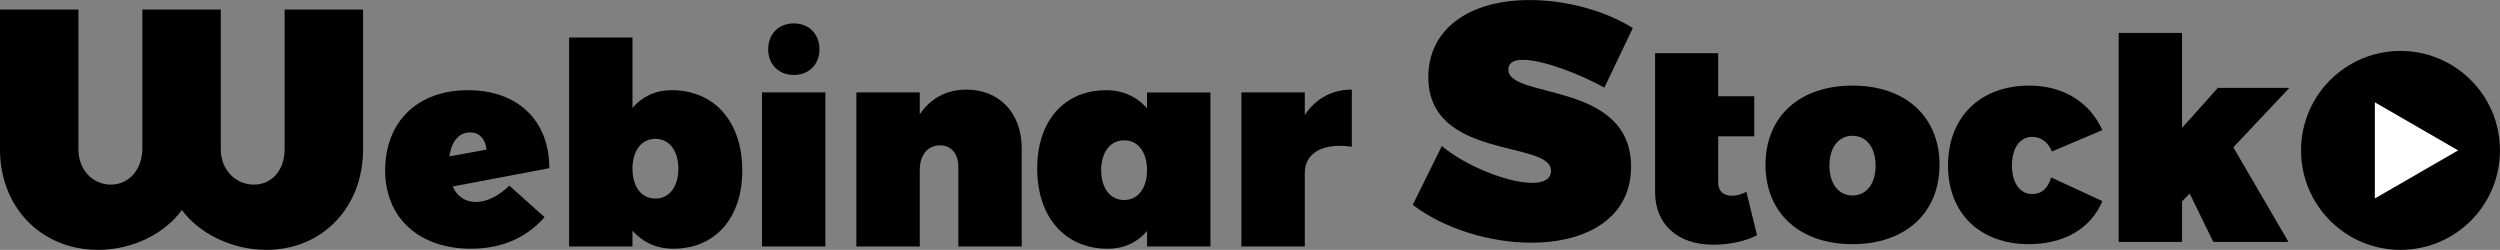
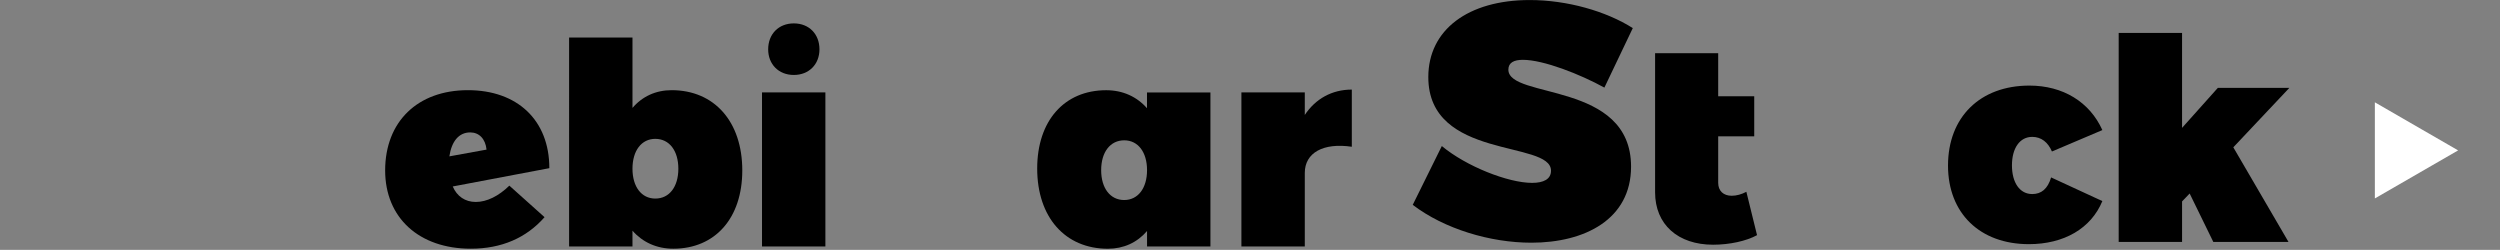
<svg xmlns="http://www.w3.org/2000/svg" version="1.1" id="レイヤー_1" x="0px" y="0px" viewBox="0 0 632.67 63.23" style="enable-background:new 0 0 632.67 63.23;" xml:space="preserve">
  <rect x="0" y="0" width="632.67" height="63.23" fill="#808080" stroke="none" />
  <style type="text/css">
	.st0{fill:#FFFFFF;}
</style>
  <g>
    <g>
      <g>
-         <path d="M67.41,63.23c-8.9,0-17.11-4.28-21.39-10.09c-4.19,5.82-12.23,10.09-21.21,10.09C10.52,63.23,0,52.54,0,37.82V2.41h19.85     v35.41c0,5.13,3.59,8.9,8.21,8.9c4.53,0,7.87-3.76,7.96-8.9V2.41h19.85v35.41c0,5.13,3.76,8.9,8.38,8.9s7.78-3.76,7.78-8.9V2.41     h19.85v35.41C91.87,52.54,81.52,63.23,67.41,63.23z" />
-       </g>
+         </g>
      <g>
        <path d="M128.9,46.98l8.91,7.98c-4.63,5.27-10.9,7.98-18.67,7.98c-13.11,0-21.67-7.84-21.67-19.81c0-12.33,8.2-20.31,20.95-20.31     c12.47,0,20.6,7.56,20.6,19.74l-24.45,4.63c1.07,2.49,3.14,3.92,5.84,3.92C123.2,51.11,126.2,49.62,128.9,46.98z M113.72,39.57     l9.41-1.71c-0.29-2.78-1.92-4.35-4.13-4.35C116.15,33.51,114.29,35.72,113.72,39.57z" />
        <path d="M187.85,43.13c0,12.05-6.84,19.81-17.46,19.81c-4.21,0-7.77-1.64-10.33-4.56v3.99h-16.04V9.49h16.04v17.82     c2.49-2.92,5.92-4.49,9.91-4.49C180.79,22.82,187.85,30.8,187.85,43.13z M171.67,42.7c0-4.56-2.28-7.56-5.84-7.56     c-3.49,0-5.77,2.99-5.77,7.56s2.28,7.55,5.77,7.55C169.39,50.26,171.67,47.26,171.67,42.7z" />
        <path d="M208.88,23.39v38.99h-16.04V23.39H208.88z M207.38,12.48c0,3.78-2.64,6.49-6.49,6.49c-3.85,0-6.49-2.71-6.49-6.49     c0-3.85,2.64-6.56,6.49-6.56C204.75,5.92,207.38,8.63,207.38,12.48z" />
-         <path d="M258.56,37.5v24.87h-16.04V42.13c0-3.28-1.85-5.35-4.63-5.35c-3.14,0-5.13,2.49-5.13,6.27v19.32h-16.04V23.39h16.04v5.56     c2.64-3.99,6.7-6.27,11.83-6.27C252.79,22.67,258.56,28.52,258.56,37.5z" />
        <path d="M306.32,23.39v38.99h-16.04v-3.92c-2.5,2.92-5.92,4.49-9.91,4.49c-10.83,0-17.89-7.98-17.89-20.31     c0-12.05,6.84-19.81,17.46-19.81c4.21,0,7.77,1.64,10.33,4.56v-3.99H306.32z M290.28,43.06c0-4.56-2.28-7.55-5.77-7.55     c-3.56,0-5.84,2.99-5.84,7.55s2.28,7.56,5.84,7.56C288,50.61,290.28,47.62,290.28,43.06z" />
        <path d="M342.1,22.67v14.47c-7.2-1.07-11.9,1.5-11.9,6.63v18.6h-16.04V23.39h16.04v5.7C332.9,25.03,337.04,22.67,342.1,22.67z" />
      </g>
    </g>
    <g>
      <g>
        <path d="M444.65,59.51c-2.71,1.5-6.98,2.42-11.12,2.42c-8.91,0-14.68-5.13-14.68-13.26V13.47h15.97v10.9h9.12V34.5h-9.12v11.76     c0,2.07,1.35,3.28,3.42,3.28c1.21,0,2.49-0.36,3.71-1L444.65,59.51z" />
-         <path d="M490.83,41.69c0,12.19-8.62,20.1-22.02,20.1s-22.02-7.91-22.02-20.1c0-12.19,8.62-20.03,22.02-20.03     S490.83,29.51,490.83,41.69z M462.97,41.91c0,4.56,2.28,7.56,5.84,7.56c3.56,0,5.84-2.99,5.84-7.56s-2.28-7.55-5.84-7.55     C465.25,34.35,462.97,37.35,462.97,41.91z" />
        <path d="M514.29,34.64c-3.14,0-5.13,2.85-5.13,7.2c0,4.42,2,7.27,5.13,7.27c2.28,0,3.92-1.28,4.78-4.21l12.97,5.99     c-2.85,6.91-9.69,10.9-18.6,10.9c-12.4,0-20.46-7.84-20.46-19.89c0-12.26,8.12-20.24,20.6-20.24c8.48,0,15.25,4.13,18.46,11.26     l-12.76,5.42C518.28,35.99,516.57,34.64,514.29,34.64z" />
        <path d="M565.18,37.28l13.97,23.95h-19.03l-5.99-12.26l-1.92,2v10.26h-16.04V8.34h16.04v24.02l9.05-10.12h18.1L565.18,37.28z" />
      </g>
      <g>
        <path d="M385.4,15.14c-2.22,0-3.68,0.68-3.68,2.48c0,7.53,31.05,2.82,31.05,24.55c0,13.34-11.72,19.25-25.23,19.25     c-10.44,0-22.07-3.51-30.02-9.58l7.36-14.88c6.16,5.13,16.77,9.32,22.84,9.32c2.91,0,4.79-0.94,4.79-3.08     c0-7.78-31.05-2.65-31.05-23.69c0-11.98,10.09-19.5,25.66-19.5c9.5,0,19.33,2.82,26.09,7.1l-7.19,15.06     C399.94,18.82,390.62,15.14,385.4,15.14z" />
      </g>
      <g>
-         <circle cx="607.49" cy="38.06" r="25.17" />
        <polygon class="st0" points="622.07,38.06 601,25.89 601,50.22    " />
      </g>
    </g>
  </g>
</svg>